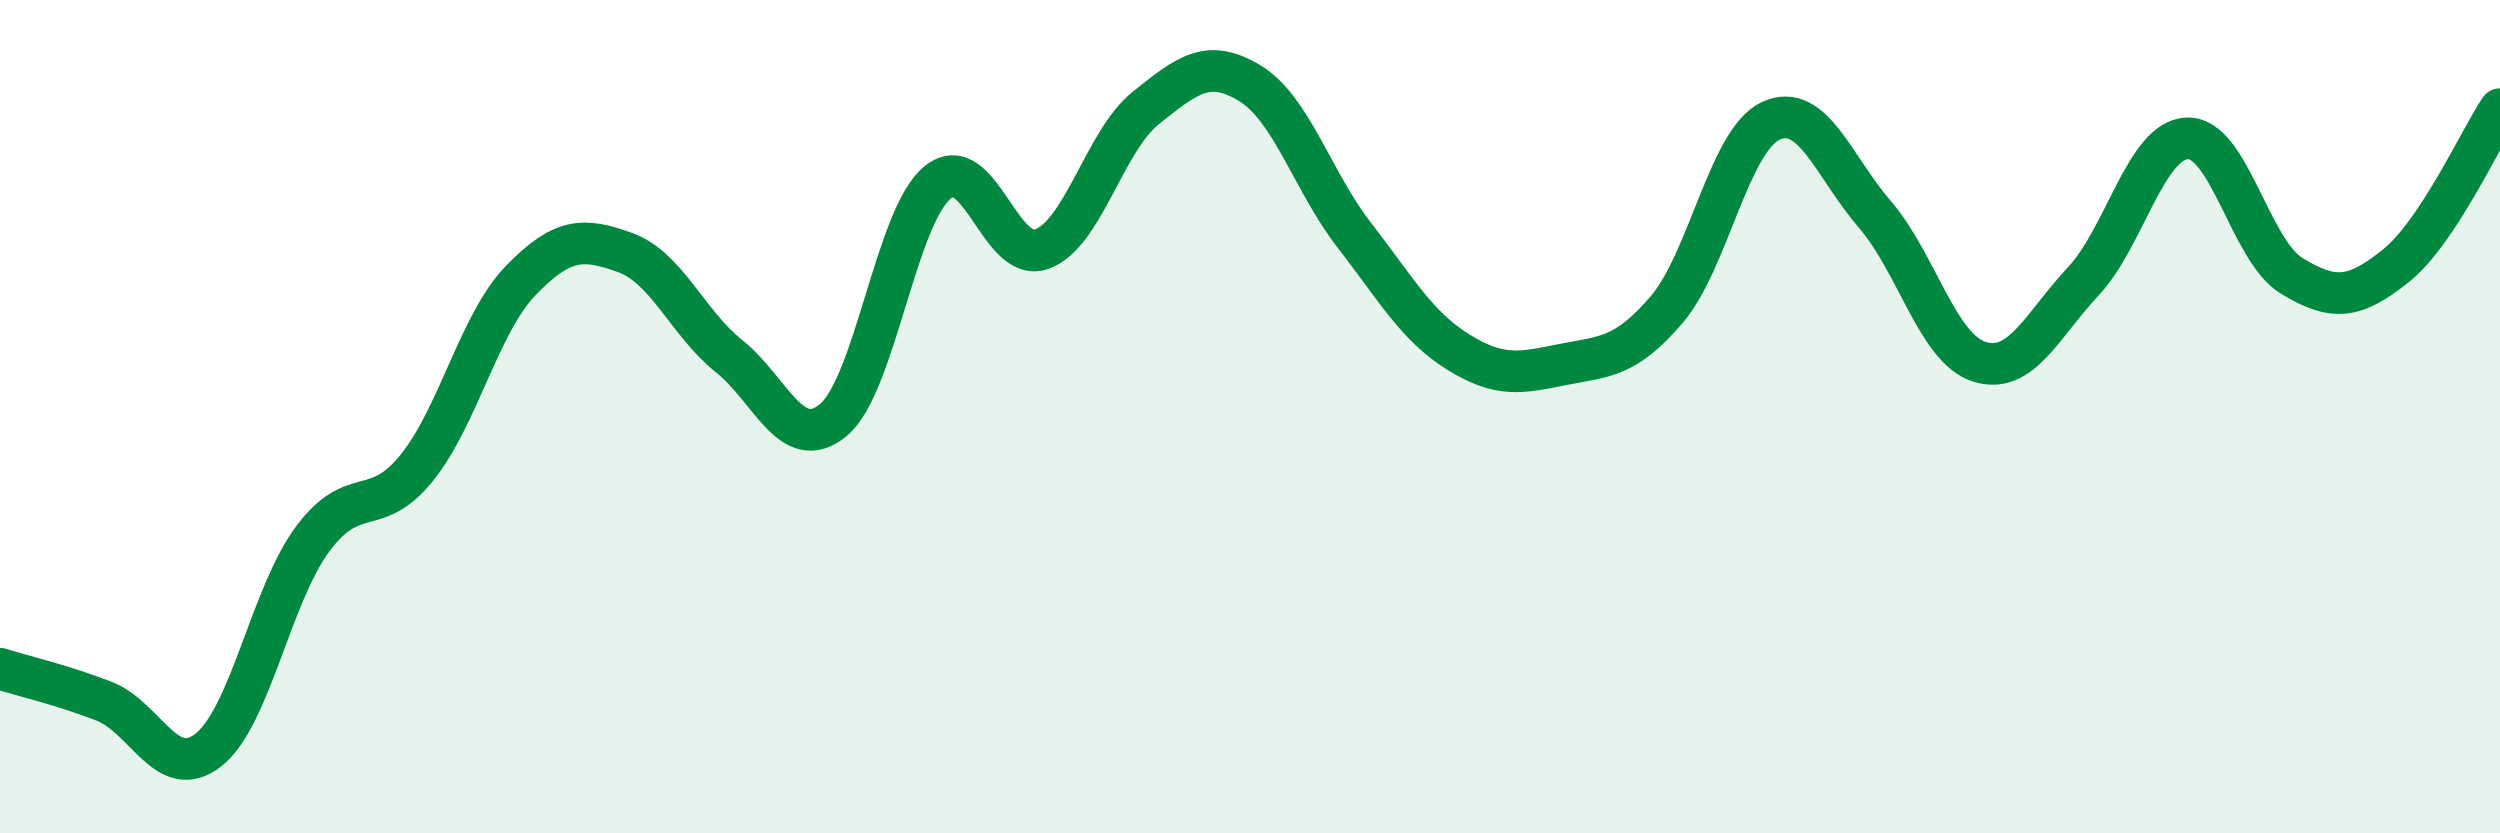
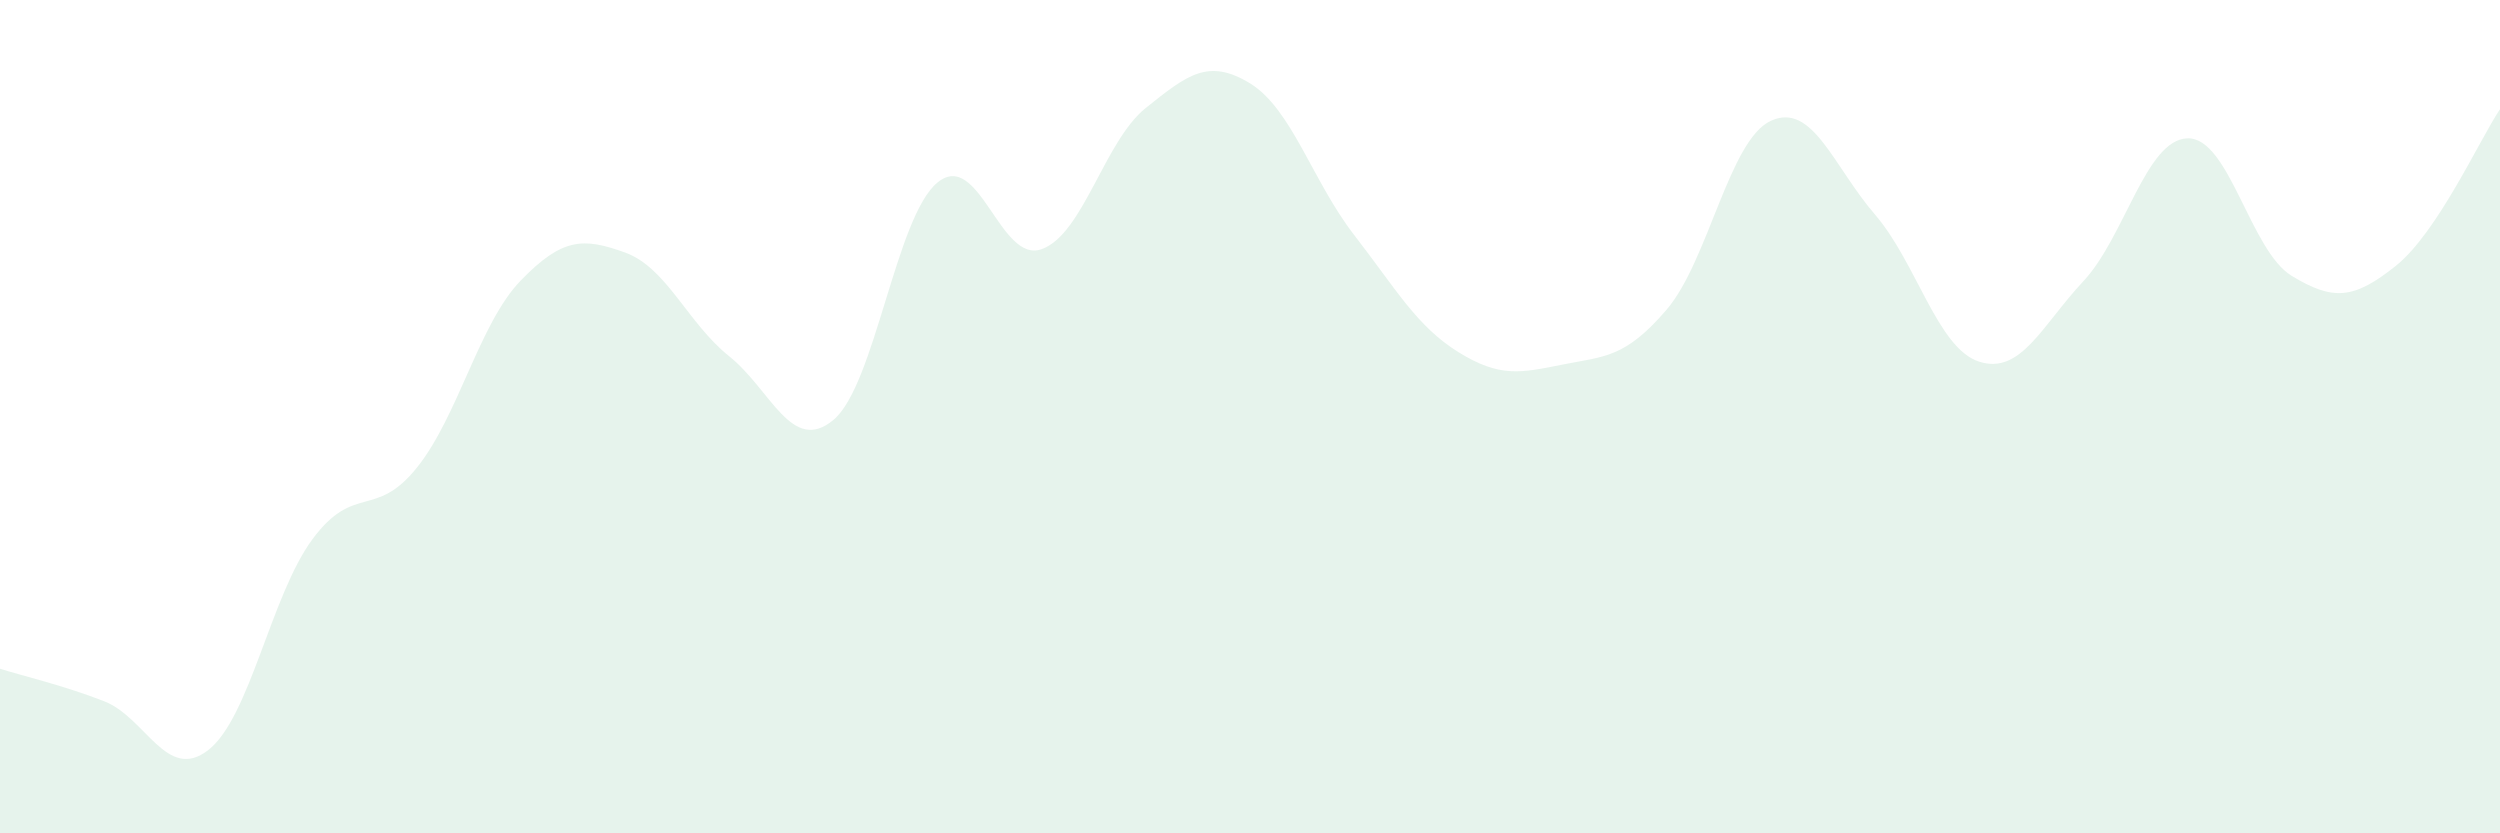
<svg xmlns="http://www.w3.org/2000/svg" width="60" height="20" viewBox="0 0 60 20">
  <path d="M 0,16.05 C 0.5,16.21 1.5,16.44 2.5,16.83 C 3.5,17.22 4,18.78 5,18 C 6,17.22 6.5,14.29 7.5,12.94 C 8.5,11.59 9,12.47 10,11.23 C 11,9.99 11.5,7.76 12.5,6.73 C 13.5,5.7 14,5.7 15,6.06 C 16,6.42 16.5,7.75 17.5,8.55 C 18.5,9.35 19,10.91 20,10.08 C 21,9.25 21.5,5.2 22.5,4.38 C 23.5,3.56 24,6.34 25,5.98 C 26,5.62 26.5,3.39 27.5,2.59 C 28.5,1.79 29,1.39 30,2 C 31,2.61 31.5,4.35 32.5,5.64 C 33.5,6.93 34,7.83 35,8.45 C 36,9.07 36.5,8.95 37.5,8.75 C 38.5,8.55 39,8.6 40,7.43 C 41,6.26 41.5,3.36 42.5,2.9 C 43.5,2.44 44,3.99 45,5.15 C 46,6.31 46.5,8.36 47.5,8.68 C 48.5,9 49,7.82 50,6.75 C 51,5.68 51.5,3.35 52.5,3.32 C 53.5,3.29 54,6.01 55,6.62 C 56,7.23 56.5,7.18 57.5,6.38 C 58.5,5.58 59.5,3.37 60,2.62L60 20L0 20Z" fill="#008740" opacity="0.1" stroke-linecap="round" stroke-linejoin="round" />
-   <path d="M 0,16.05 C 0.5,16.21 1.5,16.44 2.5,16.83 C 3.5,17.22 4,18.78 5,18 C 6,17.22 6.5,14.29 7.5,12.94 C 8.5,11.59 9,12.47 10,11.23 C 11,9.99 11.5,7.76 12.5,6.73 C 13.5,5.7 14,5.7 15,6.06 C 16,6.42 16.5,7.75 17.5,8.55 C 18.5,9.35 19,10.91 20,10.08 C 21,9.25 21.5,5.2 22.5,4.38 C 23.5,3.56 24,6.34 25,5.98 C 26,5.62 26.5,3.39 27.5,2.59 C 28.5,1.79 29,1.39 30,2 C 31,2.61 31.5,4.35 32.5,5.64 C 33.5,6.93 34,7.83 35,8.45 C 36,9.07 36.5,8.95 37.5,8.75 C 38.5,8.55 39,8.6 40,7.43 C 41,6.26 41.5,3.36 42.5,2.9 C 43.5,2.44 44,3.99 45,5.15 C 46,6.31 46.5,8.36 47.5,8.68 C 48.5,9 49,7.82 50,6.75 C 51,5.68 51.5,3.35 52.5,3.32 C 53.5,3.29 54,6.01 55,6.62 C 56,7.23 56.5,7.18 57.5,6.38 C 58.5,5.58 59.5,3.37 60,2.62" stroke="#008740" stroke-width="1" fill="none" stroke-linecap="round" stroke-linejoin="round" />
</svg>